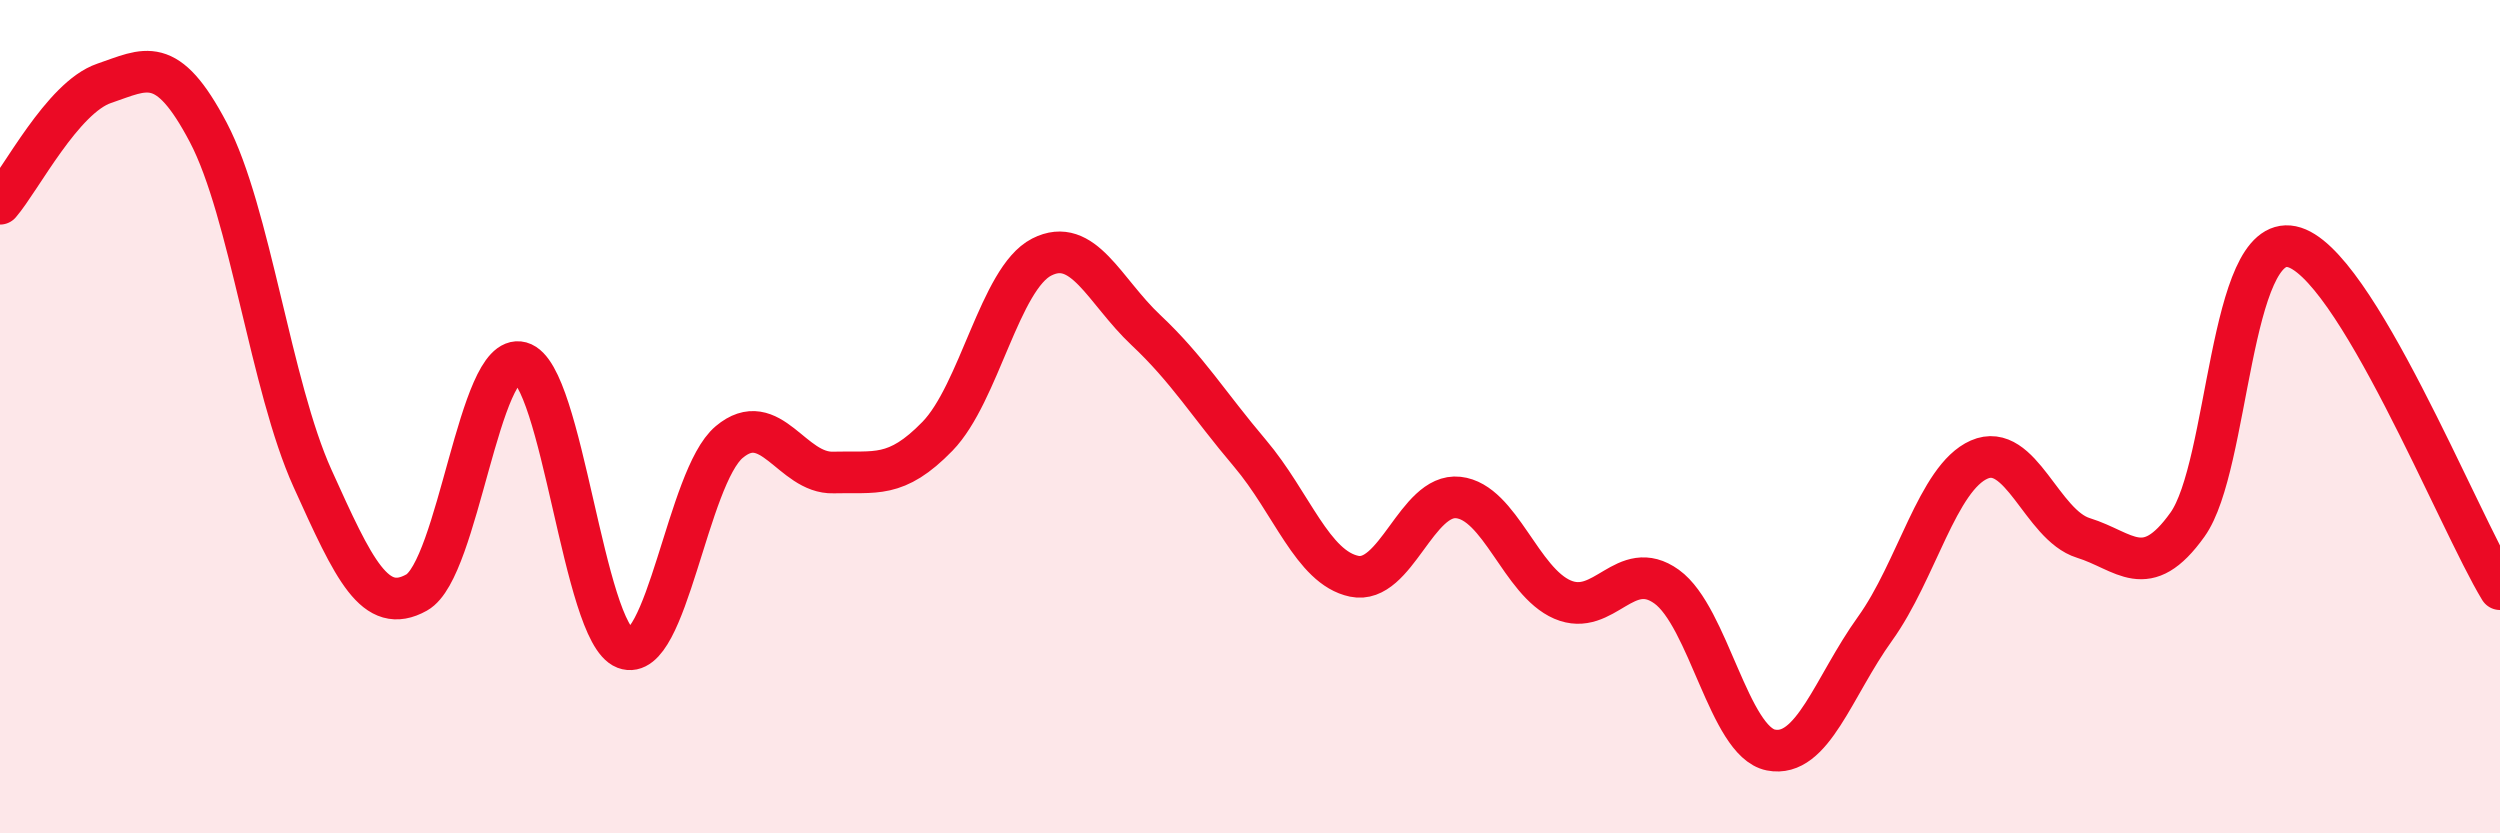
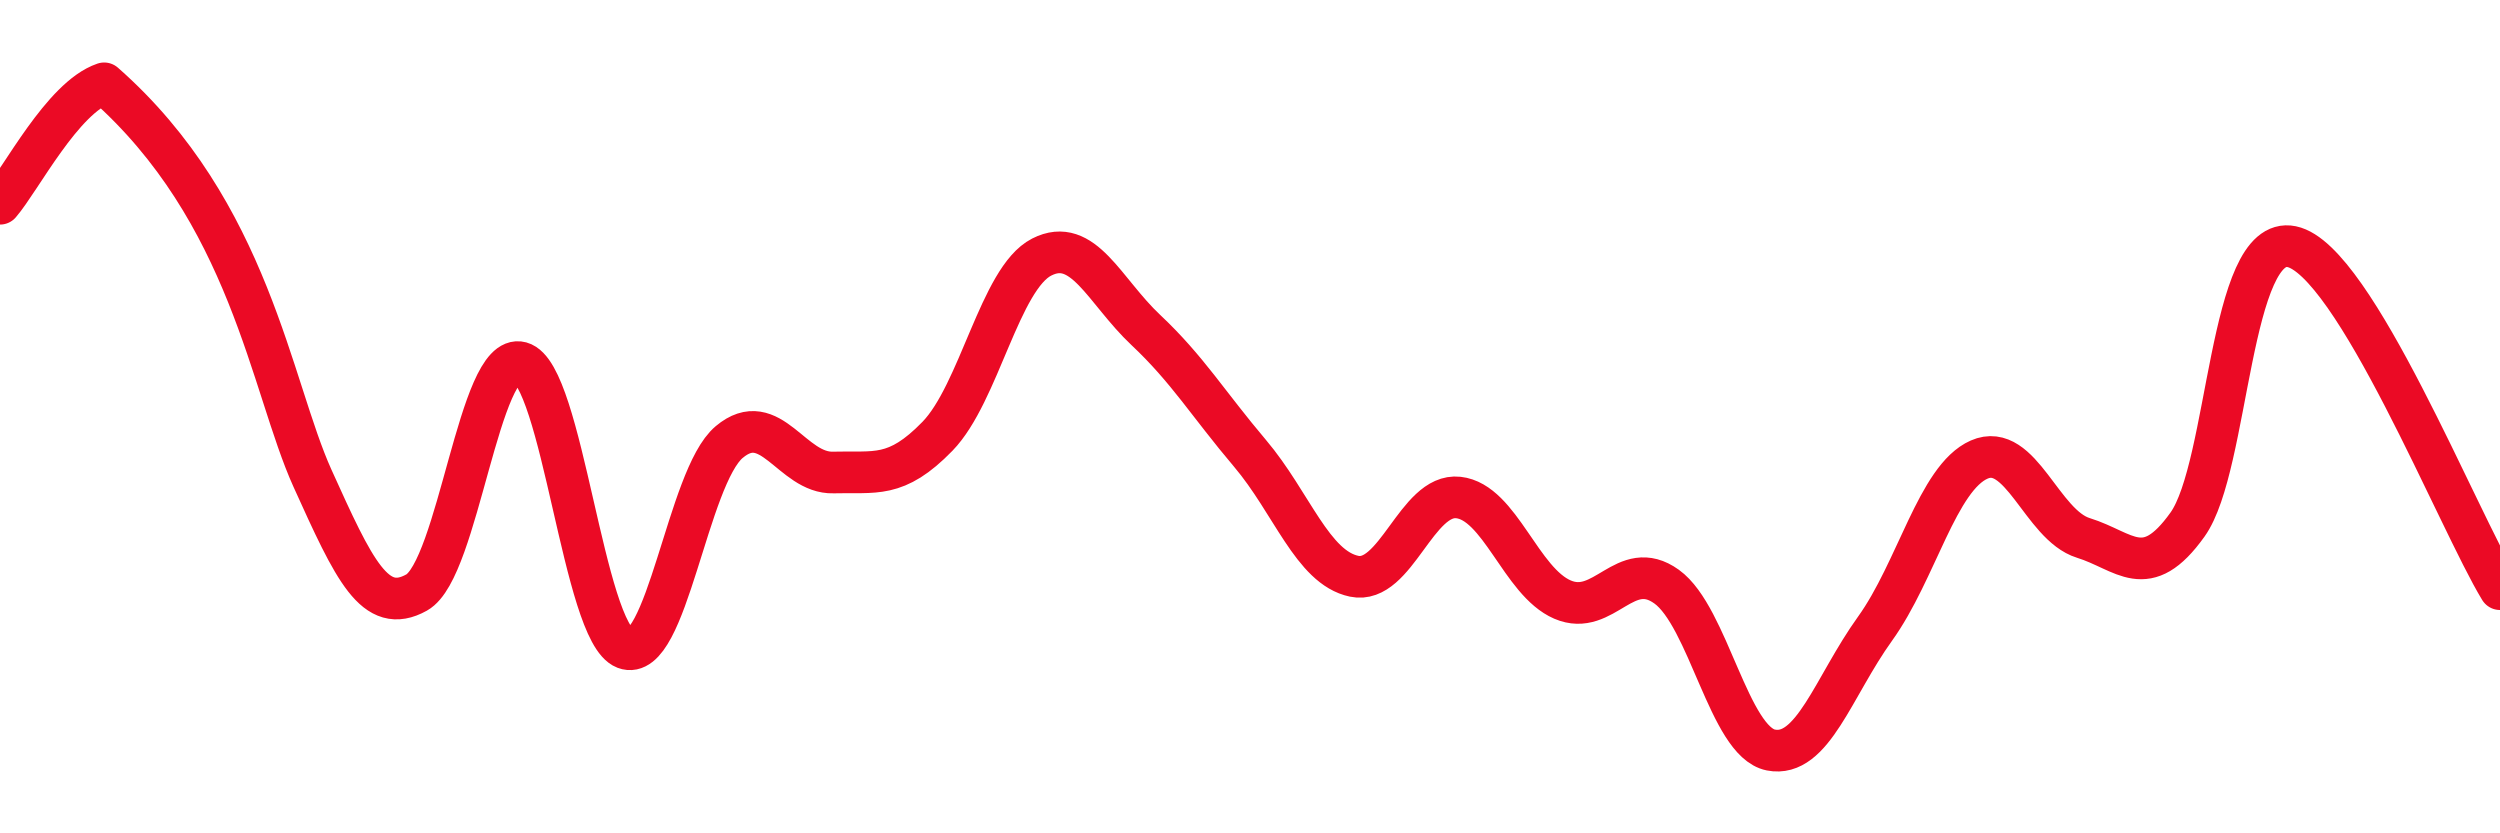
<svg xmlns="http://www.w3.org/2000/svg" width="60" height="20" viewBox="0 0 60 20">
-   <path d="M 0,4.89 C 0.5,4.31 1.5,2.34 2.5,2 C 3.5,1.66 4,1.28 5,3.18 C 6,5.08 6.5,9.27 7.5,11.48 C 8.5,13.69 9,14.78 10,14.22 C 11,13.66 11.5,8.43 12.5,8.7 C 13.5,8.97 14,15.18 15,15.56 C 16,15.94 16.5,11.45 17.5,10.61 C 18.5,9.77 19,11.37 20,11.34 C 21,11.31 21.5,11.5 22.5,10.47 C 23.5,9.44 24,6.68 25,6.17 C 26,5.66 26.5,6.98 27.5,7.92 C 28.5,8.86 29,9.7 30,10.88 C 31,12.06 31.5,13.62 32.5,13.83 C 33.5,14.04 34,11.83 35,11.94 C 36,12.05 36.5,13.96 37.5,14.39 C 38.5,14.82 39,13.36 40,14.08 C 41,14.8 41.5,17.8 42.5,18 C 43.5,18.2 44,16.48 45,15.09 C 46,13.7 46.5,11.47 47.5,11.03 C 48.5,10.59 49,12.6 50,12.91 C 51,13.22 51.5,13.99 52.5,12.59 C 53.5,11.19 53.5,5.61 55,5.92 C 56.5,6.23 59,12.5 60,14.14L60 20L0 20Z" fill="#EB0A25" opacity="0.1" stroke-linecap="round" stroke-linejoin="round" />
-   <path d="M 0,4.89 C 0.5,4.31 1.5,2.34 2.5,2 C 3.5,1.66 4,1.28 5,3.18 C 6,5.08 6.5,9.27 7.5,11.48 C 8.5,13.69 9,14.78 10,14.22 C 11,13.66 11.5,8.43 12.5,8.7 C 13.5,8.97 14,15.18 15,15.56 C 16,15.94 16.5,11.45 17.5,10.61 C 18.5,9.77 19,11.37 20,11.34 C 21,11.31 21.5,11.5 22.5,10.47 C 23.5,9.44 24,6.68 25,6.17 C 26,5.66 26.5,6.98 27.5,7.92 C 28.5,8.86 29,9.7 30,10.88 C 31,12.06 31.5,13.62 32.5,13.83 C 33.5,14.04 34,11.83 35,11.94 C 36,12.05 36.5,13.96 37.5,14.39 C 38.5,14.82 39,13.36 40,14.08 C 41,14.8 41.5,17.8 42.5,18 C 43.5,18.2 44,16.48 45,15.09 C 46,13.7 46.5,11.47 47.5,11.03 C 48.5,10.59 49,12.6 50,12.91 C 51,13.22 51.5,13.99 52.5,12.59 C 53.5,11.19 53.5,5.61 55,5.92 C 56.5,6.23 59,12.5 60,14.14" stroke="#EB0A25" stroke-width="1" fill="none" stroke-linecap="round" stroke-linejoin="round" />
+   <path d="M 0,4.89 C 0.5,4.31 1.5,2.34 2.5,2 C 6,5.08 6.5,9.27 7.5,11.48 C 8.5,13.69 9,14.78 10,14.22 C 11,13.66 11.5,8.43 12.5,8.7 C 13.5,8.97 14,15.18 15,15.56 C 16,15.94 16.5,11.45 17.5,10.61 C 18.5,9.77 19,11.37 20,11.34 C 21,11.31 21.5,11.5 22.5,10.47 C 23.5,9.44 24,6.68 25,6.17 C 26,5.66 26.5,6.98 27.5,7.92 C 28.5,8.86 29,9.7 30,10.88 C 31,12.06 31.5,13.62 32.5,13.83 C 33.5,14.04 34,11.83 35,11.94 C 36,12.05 36.5,13.96 37.5,14.39 C 38.5,14.82 39,13.36 40,14.08 C 41,14.8 41.5,17.8 42.5,18 C 43.5,18.2 44,16.48 45,15.09 C 46,13.7 46.5,11.47 47.5,11.03 C 48.5,10.59 49,12.6 50,12.91 C 51,13.22 51.5,13.99 52.5,12.59 C 53.5,11.19 53.5,5.61 55,5.92 C 56.5,6.23 59,12.5 60,14.14" stroke="#EB0A25" stroke-width="1" fill="none" stroke-linecap="round" stroke-linejoin="round" />
</svg>